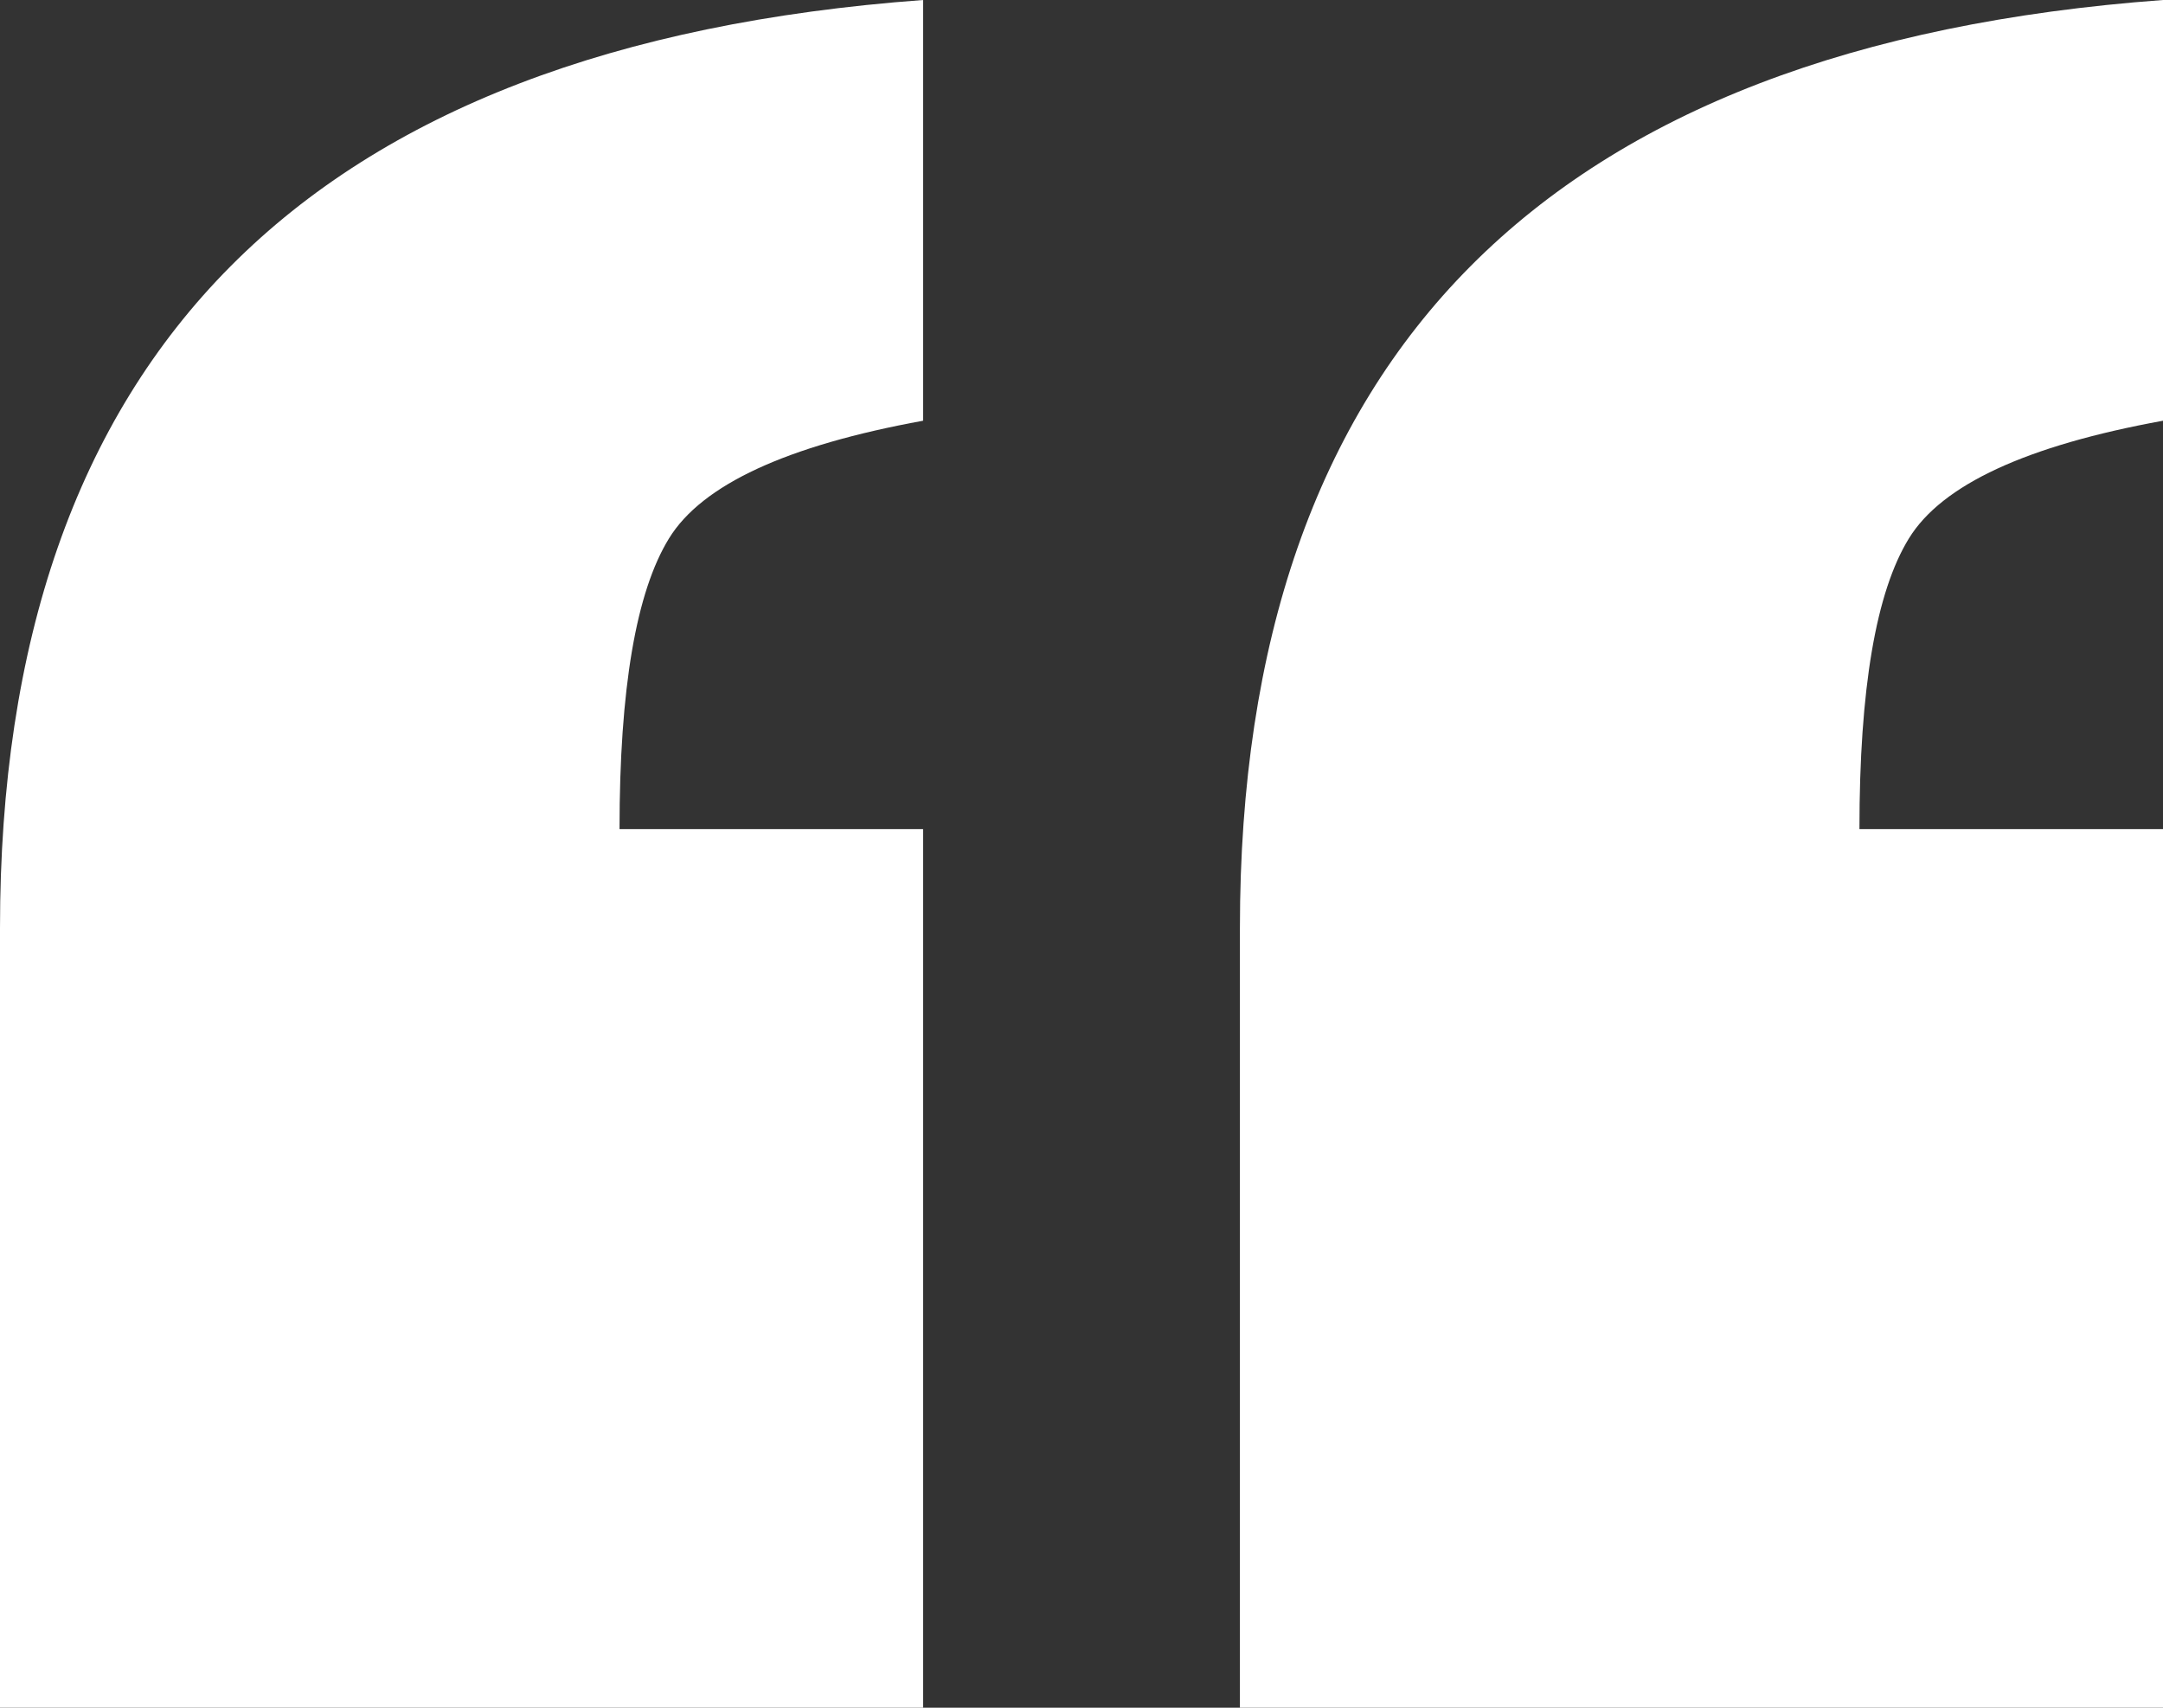
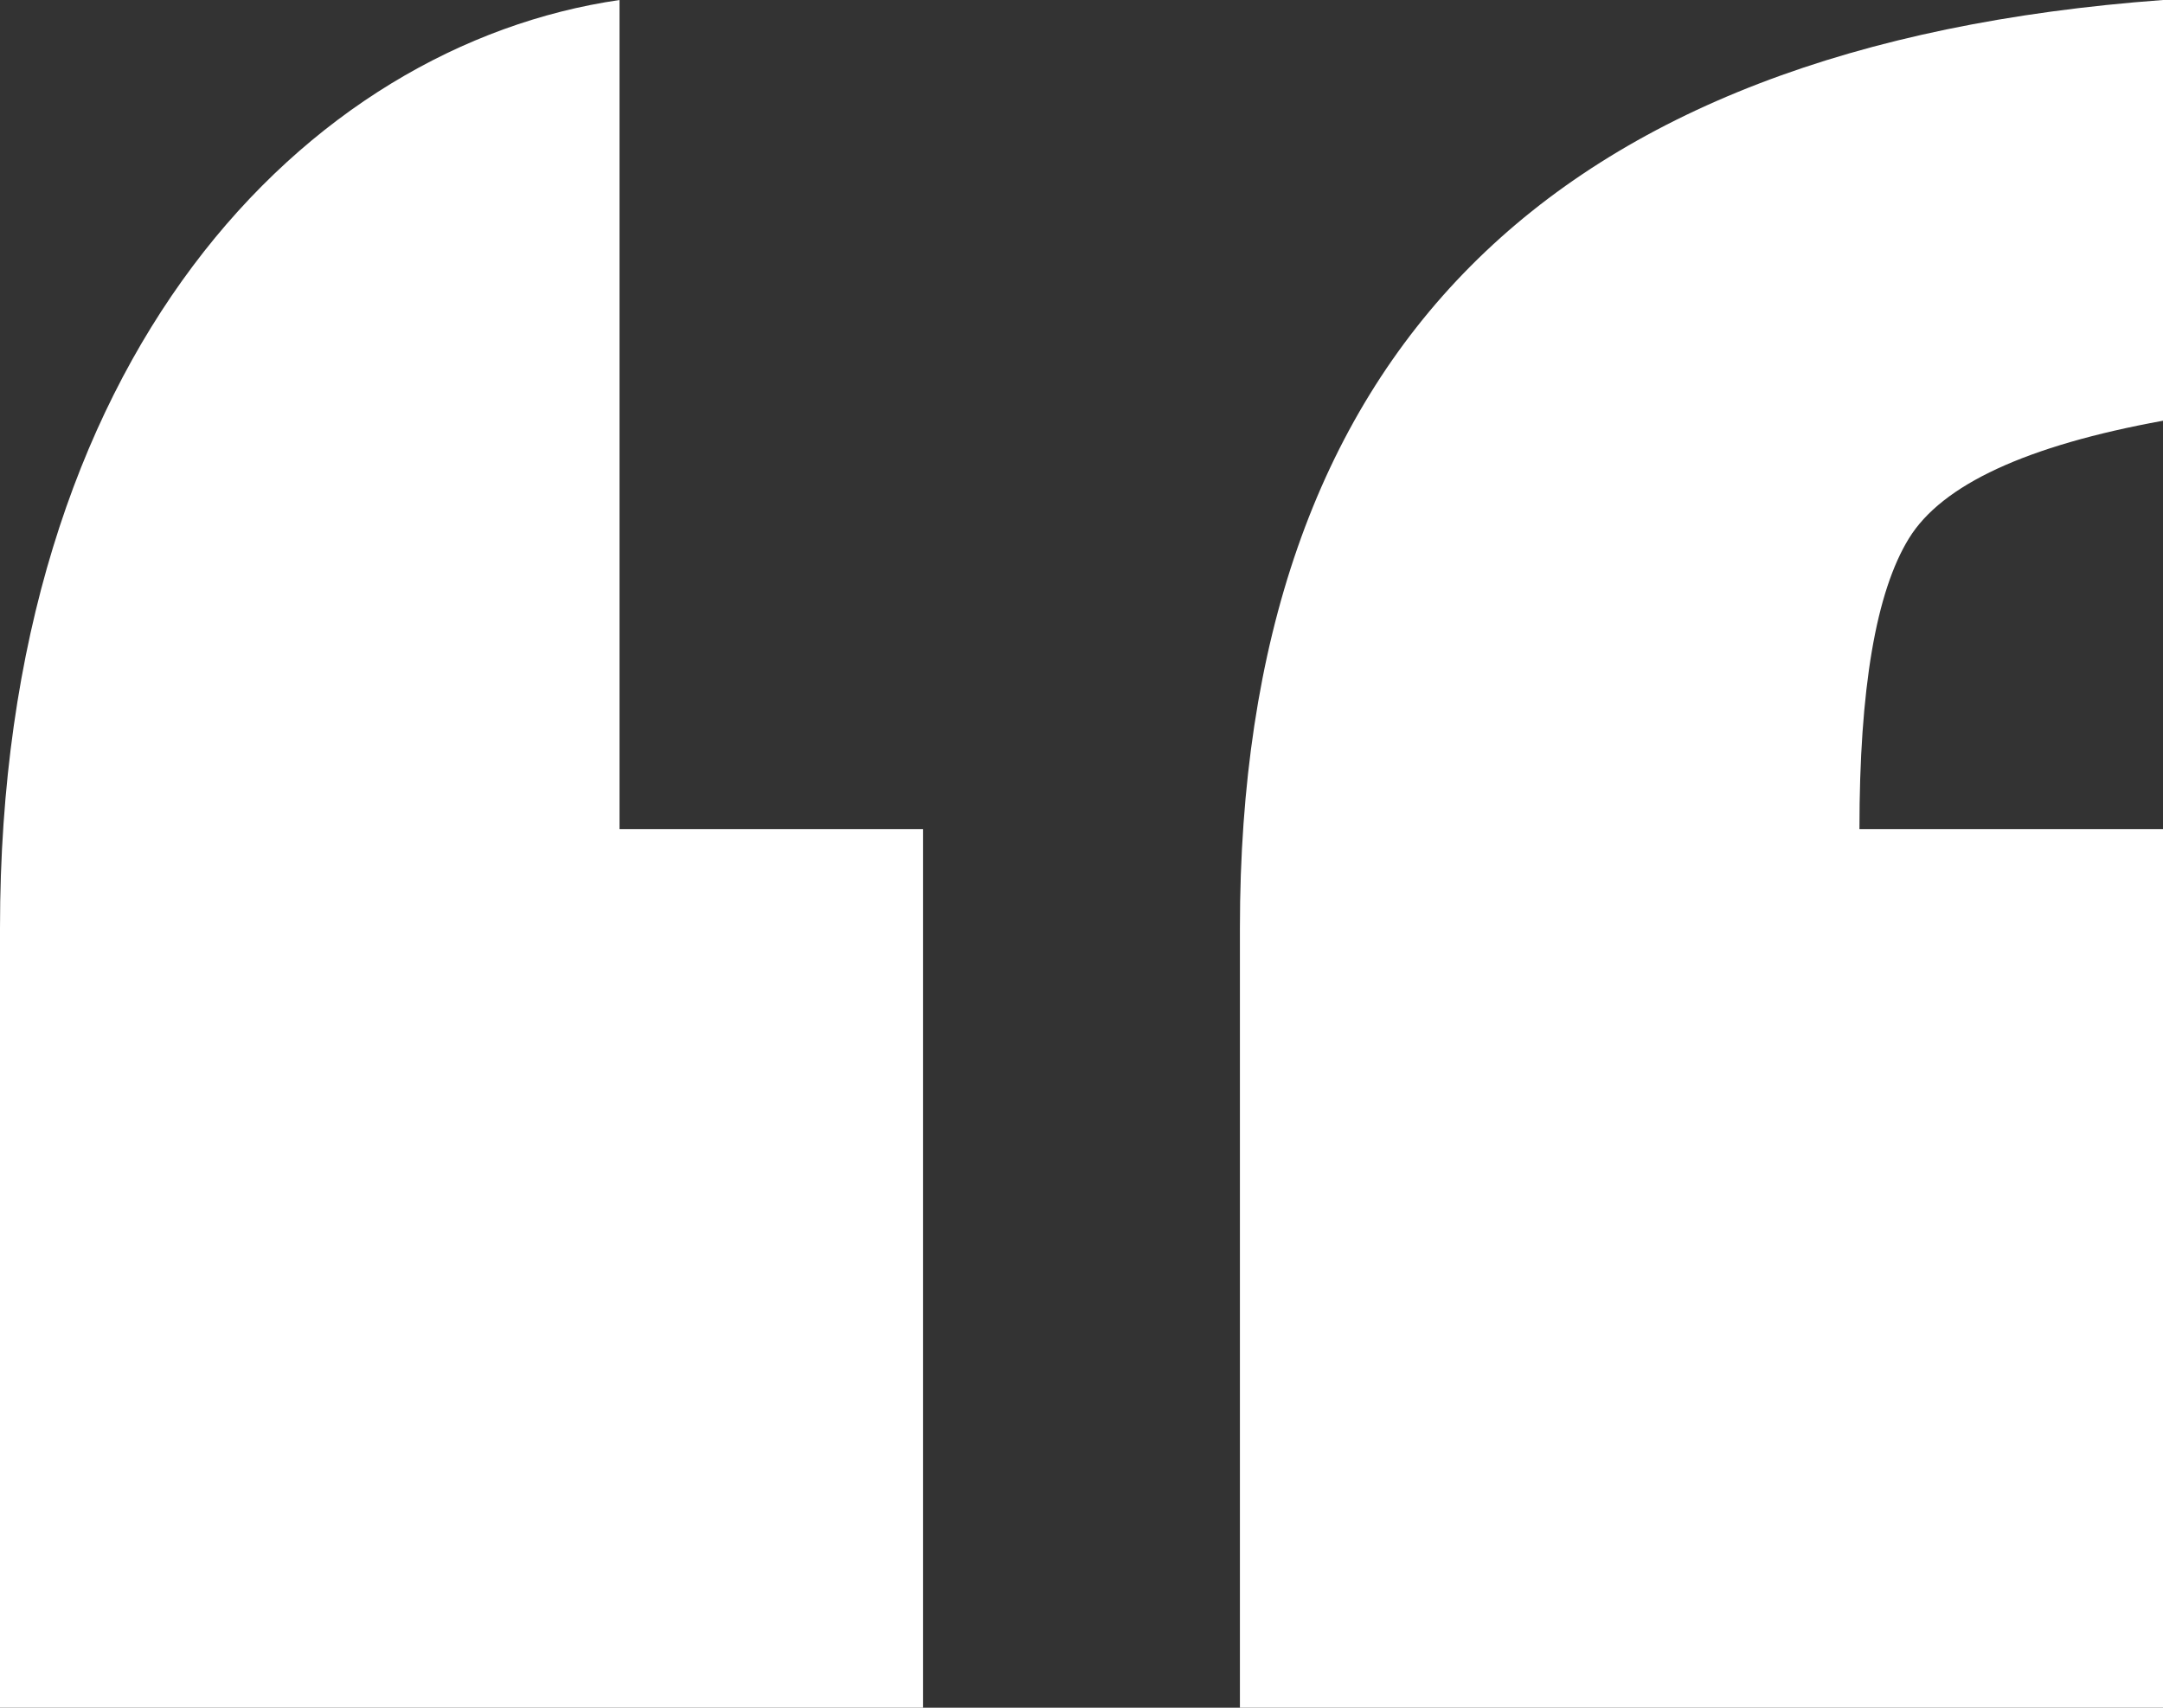
<svg xmlns="http://www.w3.org/2000/svg" width="38" height="30" viewBox="0 0 38 30">
  <rect x="0" y="0" width="38" height="30" fill="#333333" stroke="none" />
-   <path fill="#FFF" d="M16.217 30V14.565h-5.333c0-2.464.29-4.166.87-5.108.581-.943 2.069-1.63 4.463-2.066V0C5.406.797 0 6.232 0 16.304V30h16.217zM38 30V14.565h-5.333c0-2.464.29-4.166.87-5.108.581-.943 2.068-1.63 4.463-2.066V0C27.188.797 21.783 6.232 21.783 16.304V30H38z" />
+   <path fill="#FFF" d="M16.217 30V14.565h-5.333V0C5.406.797 0 6.232 0 16.304V30h16.217zM38 30V14.565h-5.333c0-2.464.29-4.166.87-5.108.581-.943 2.068-1.63 4.463-2.066V0C27.188.797 21.783 6.232 21.783 16.304V30H38z" />
</svg>